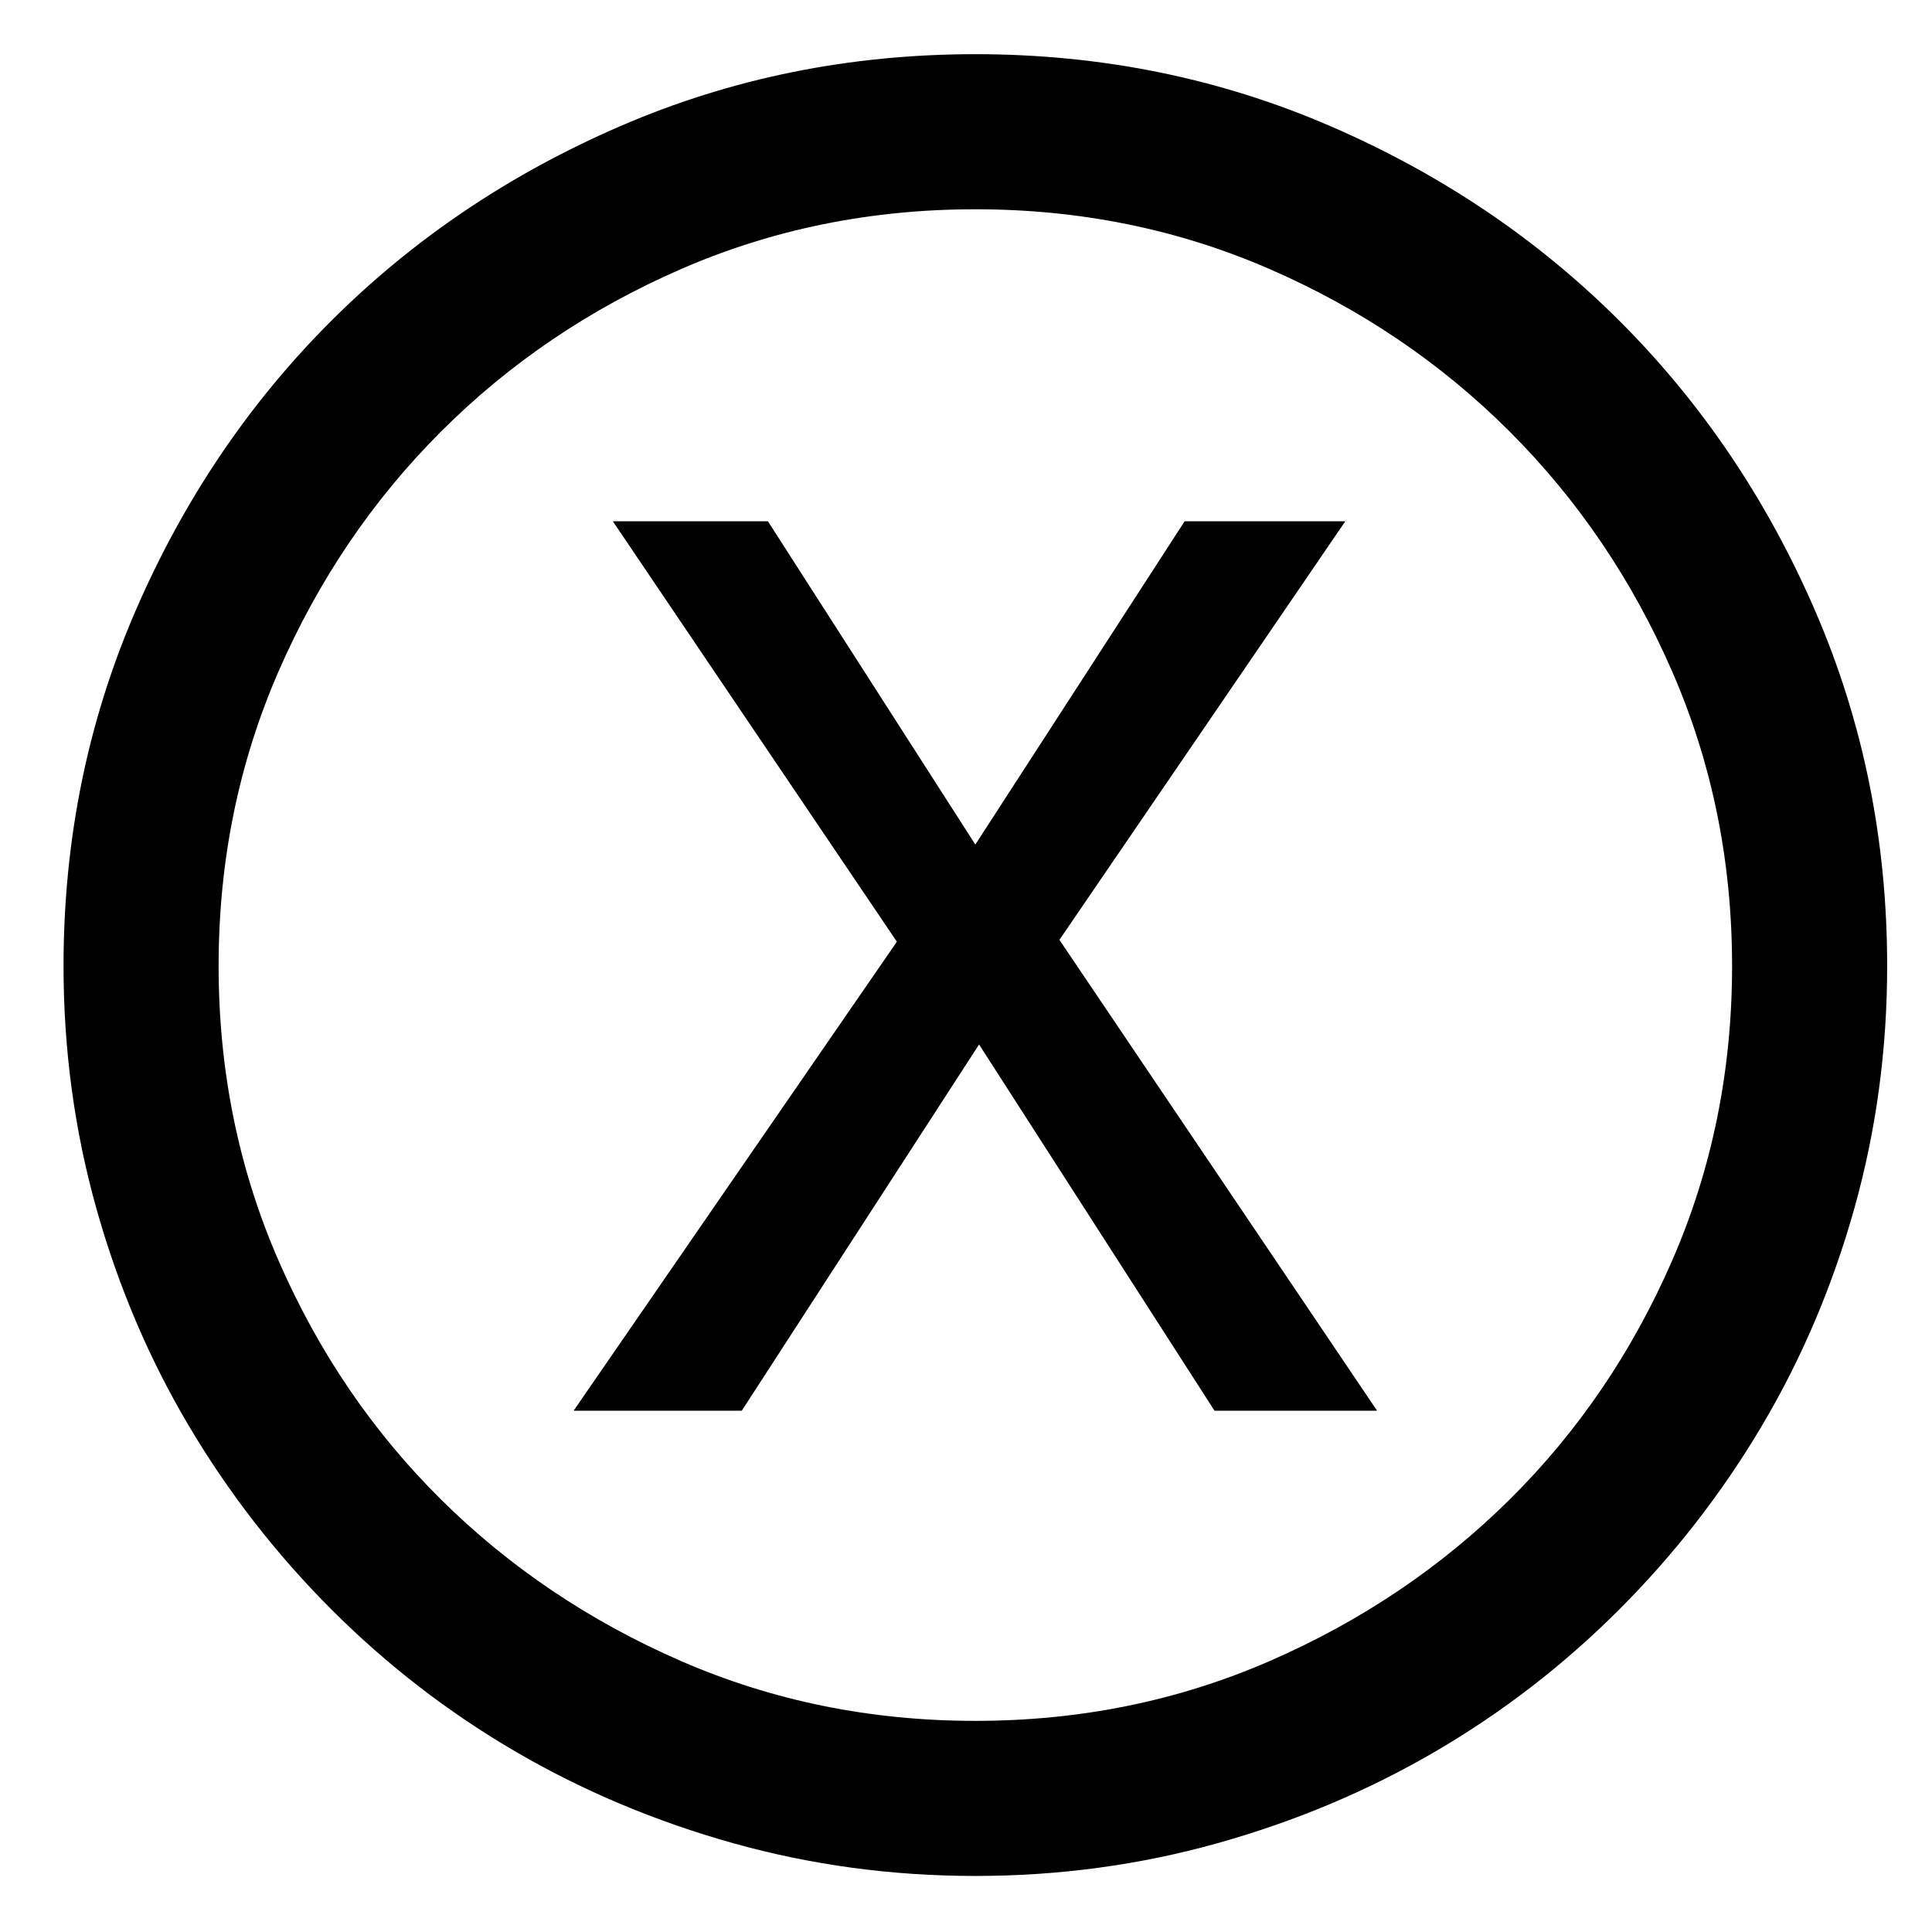
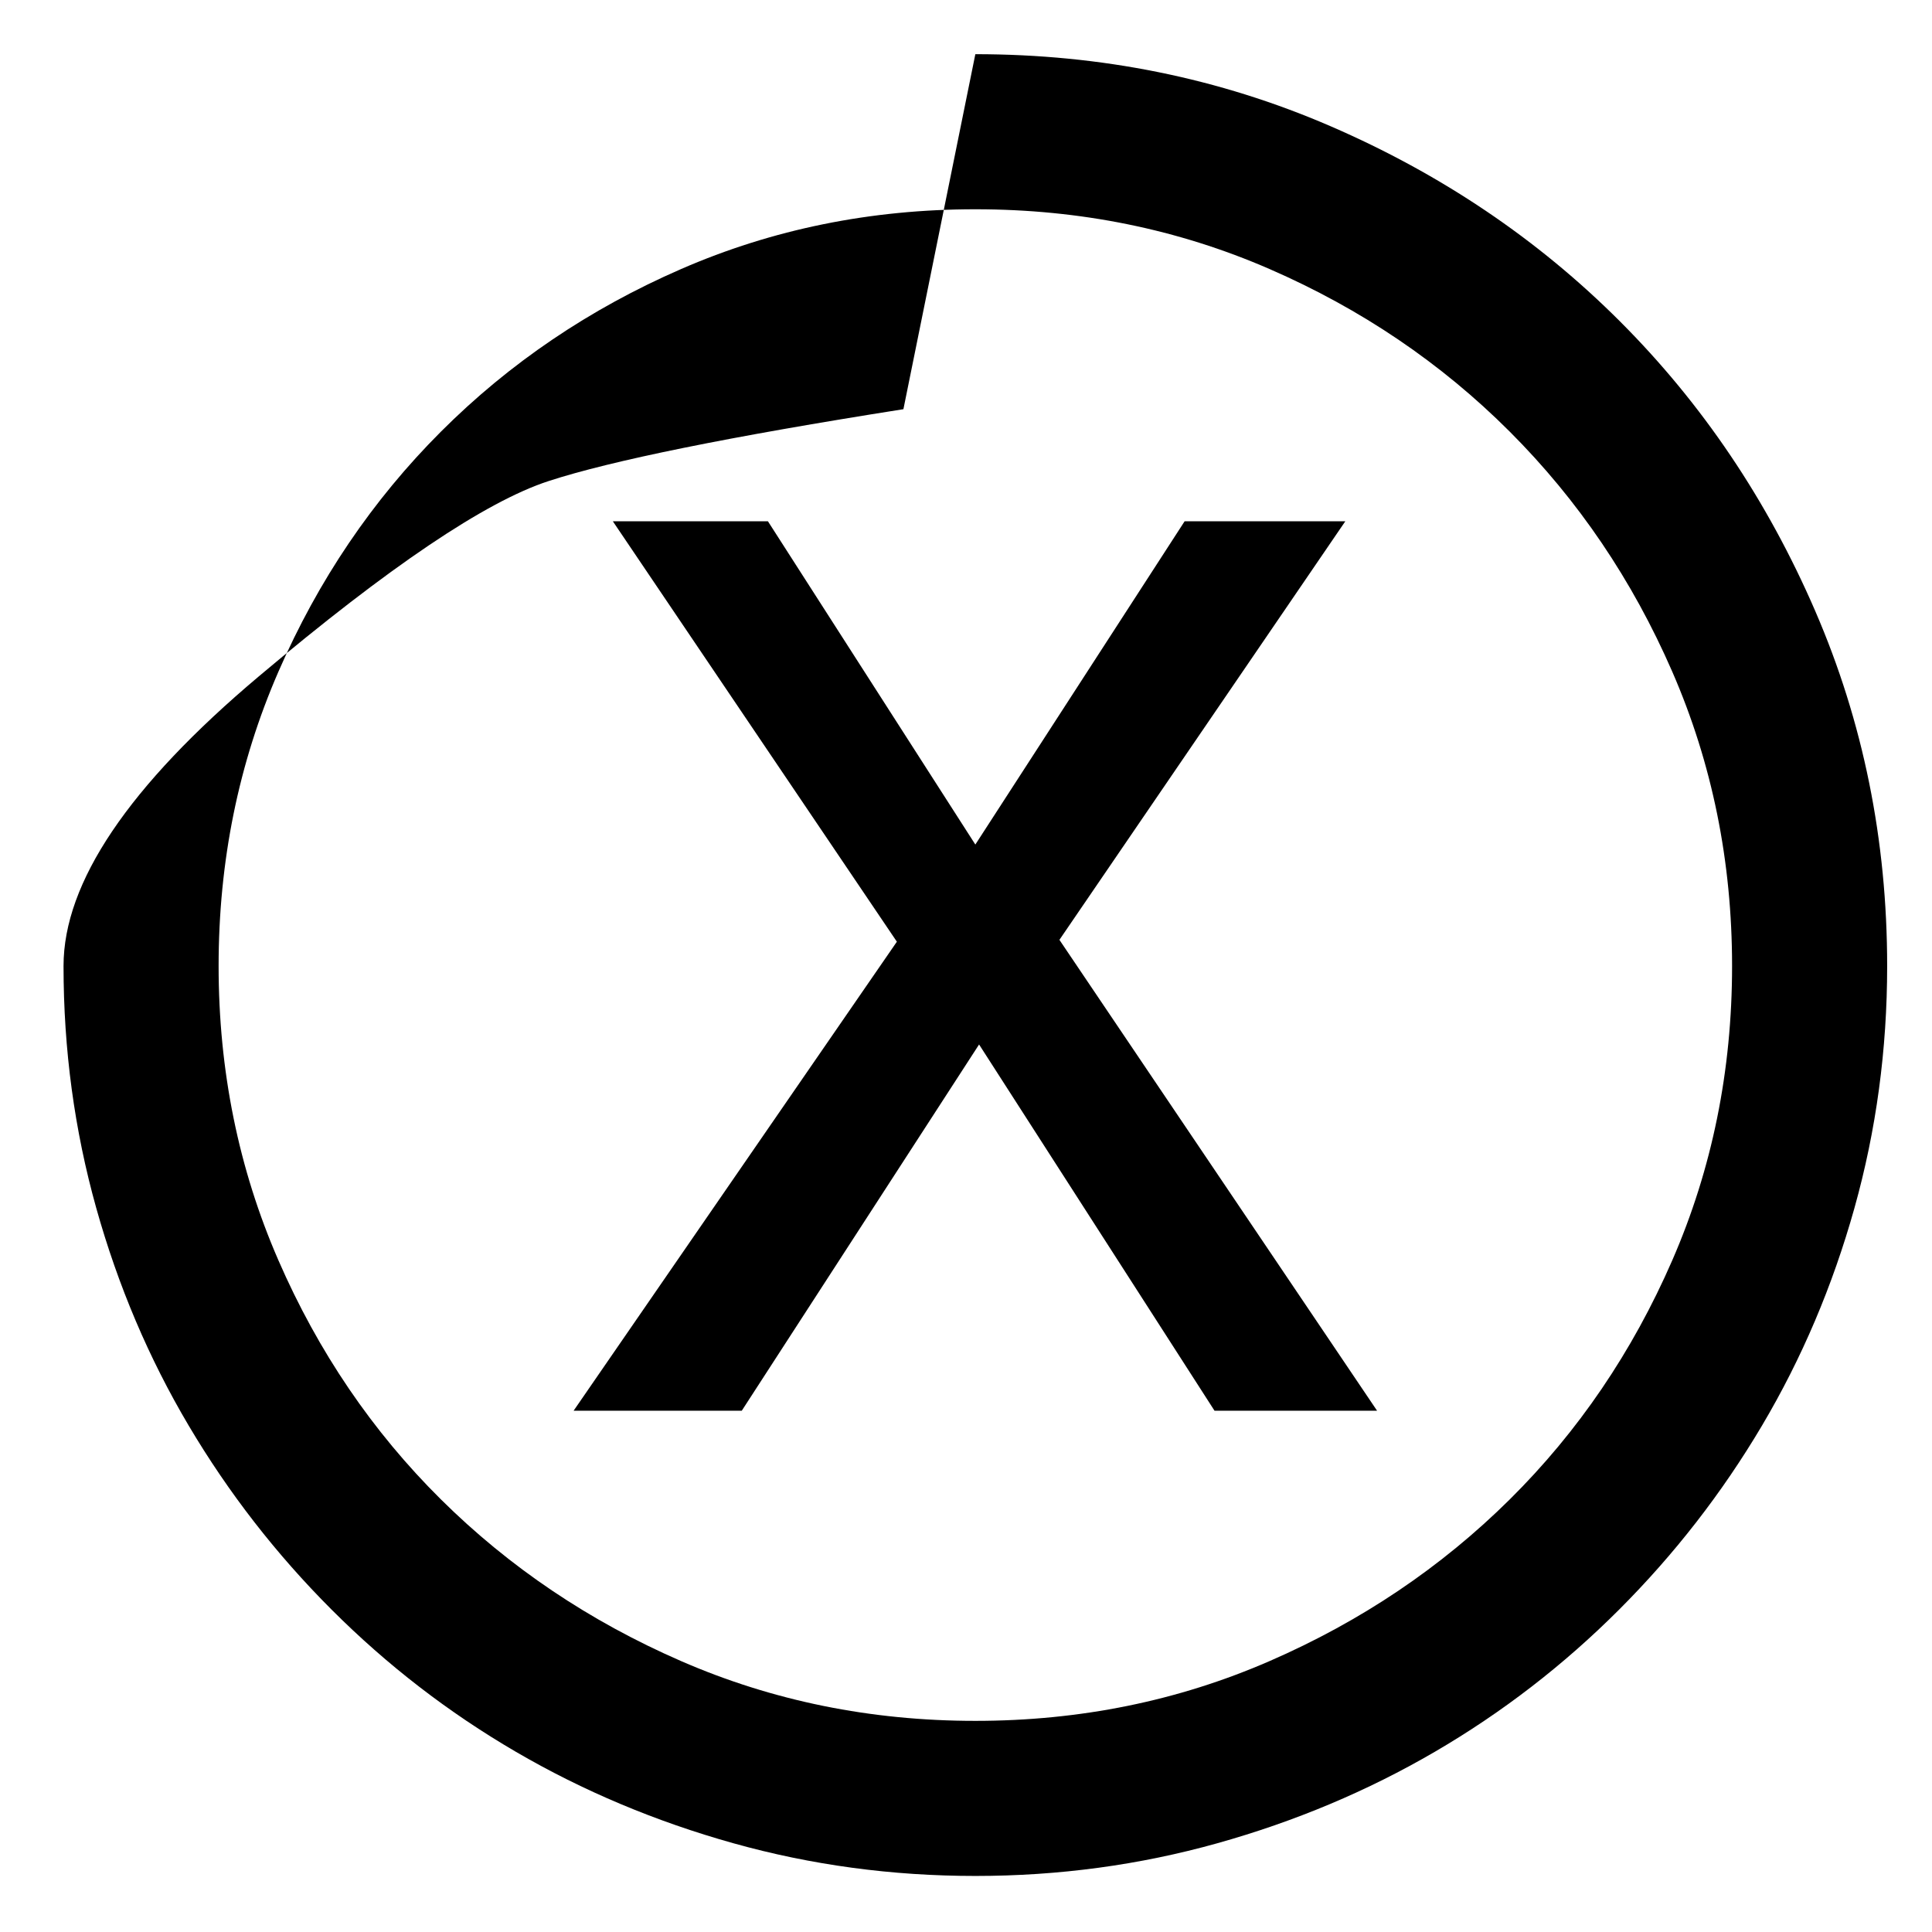
<svg xmlns="http://www.w3.org/2000/svg" width="128" height="128" version="1.1" viewBox="-10 0 1034 1024">
-   <path fill="currentColor" d="M318 274h83l111 173l112 -173h86l-153 224l170 252h-87l-126 -196l-127 196h-90l173 -251zM512 24q101 0 190 38.5t155 104.5t104.5 155t38.5 190q0 67 -17.5 129.5t-49.5 116.5t-76.5 98.5t-98.5 76t-116.5 49t-129.5 17.5t-129.5 -17.5t-116.5 -49t-98.5 -76 t-76.5 -98.5t-49.5 -116.5t-17.5 -129.5q0 -101 38.5 -190t104.5 -155t155 -104.5t190 -38.5zM512 107q-84 0 -157.5 32t-128.5 87t-87 128.5t-32 157.5t32 157.5t87 128t128.5 86.5t157.5 32t157.5 -32t128.5 -86.5t87 -128t32 -157.5t-32 -157.5t-87 -128.5t-128.5 -87 t-157.5 -32z" />
+   <path fill="currentColor" d="M318 274h83l111 173l112 -173h86l-153 224l170 252h-87l-126 -196l-127 196h-90l173 -251zM512 24q101 0 190 38.5t155 104.5t104.5 155t38.5 190q0 67 -17.5 129.5t-49.5 116.5t-76.5 98.5t-98.5 76t-116.5 49t-129.5 17.5t-129.5 -17.5t-116.5 -49t-98.5 -76 t-76.5 -98.5t-49.5 -116.5t-17.5 -129.5t104.5 -155t155 -104.5t190 -38.5zM512 107q-84 0 -157.5 32t-128.5 87t-87 128.5t-32 157.5t32 157.5t87 128t128.5 86.5t157.5 32t157.5 -32t128.5 -86.5t87 -128t32 -157.5t-32 -157.5t-87 -128.5t-128.5 -87 t-157.5 -32z" />
</svg>